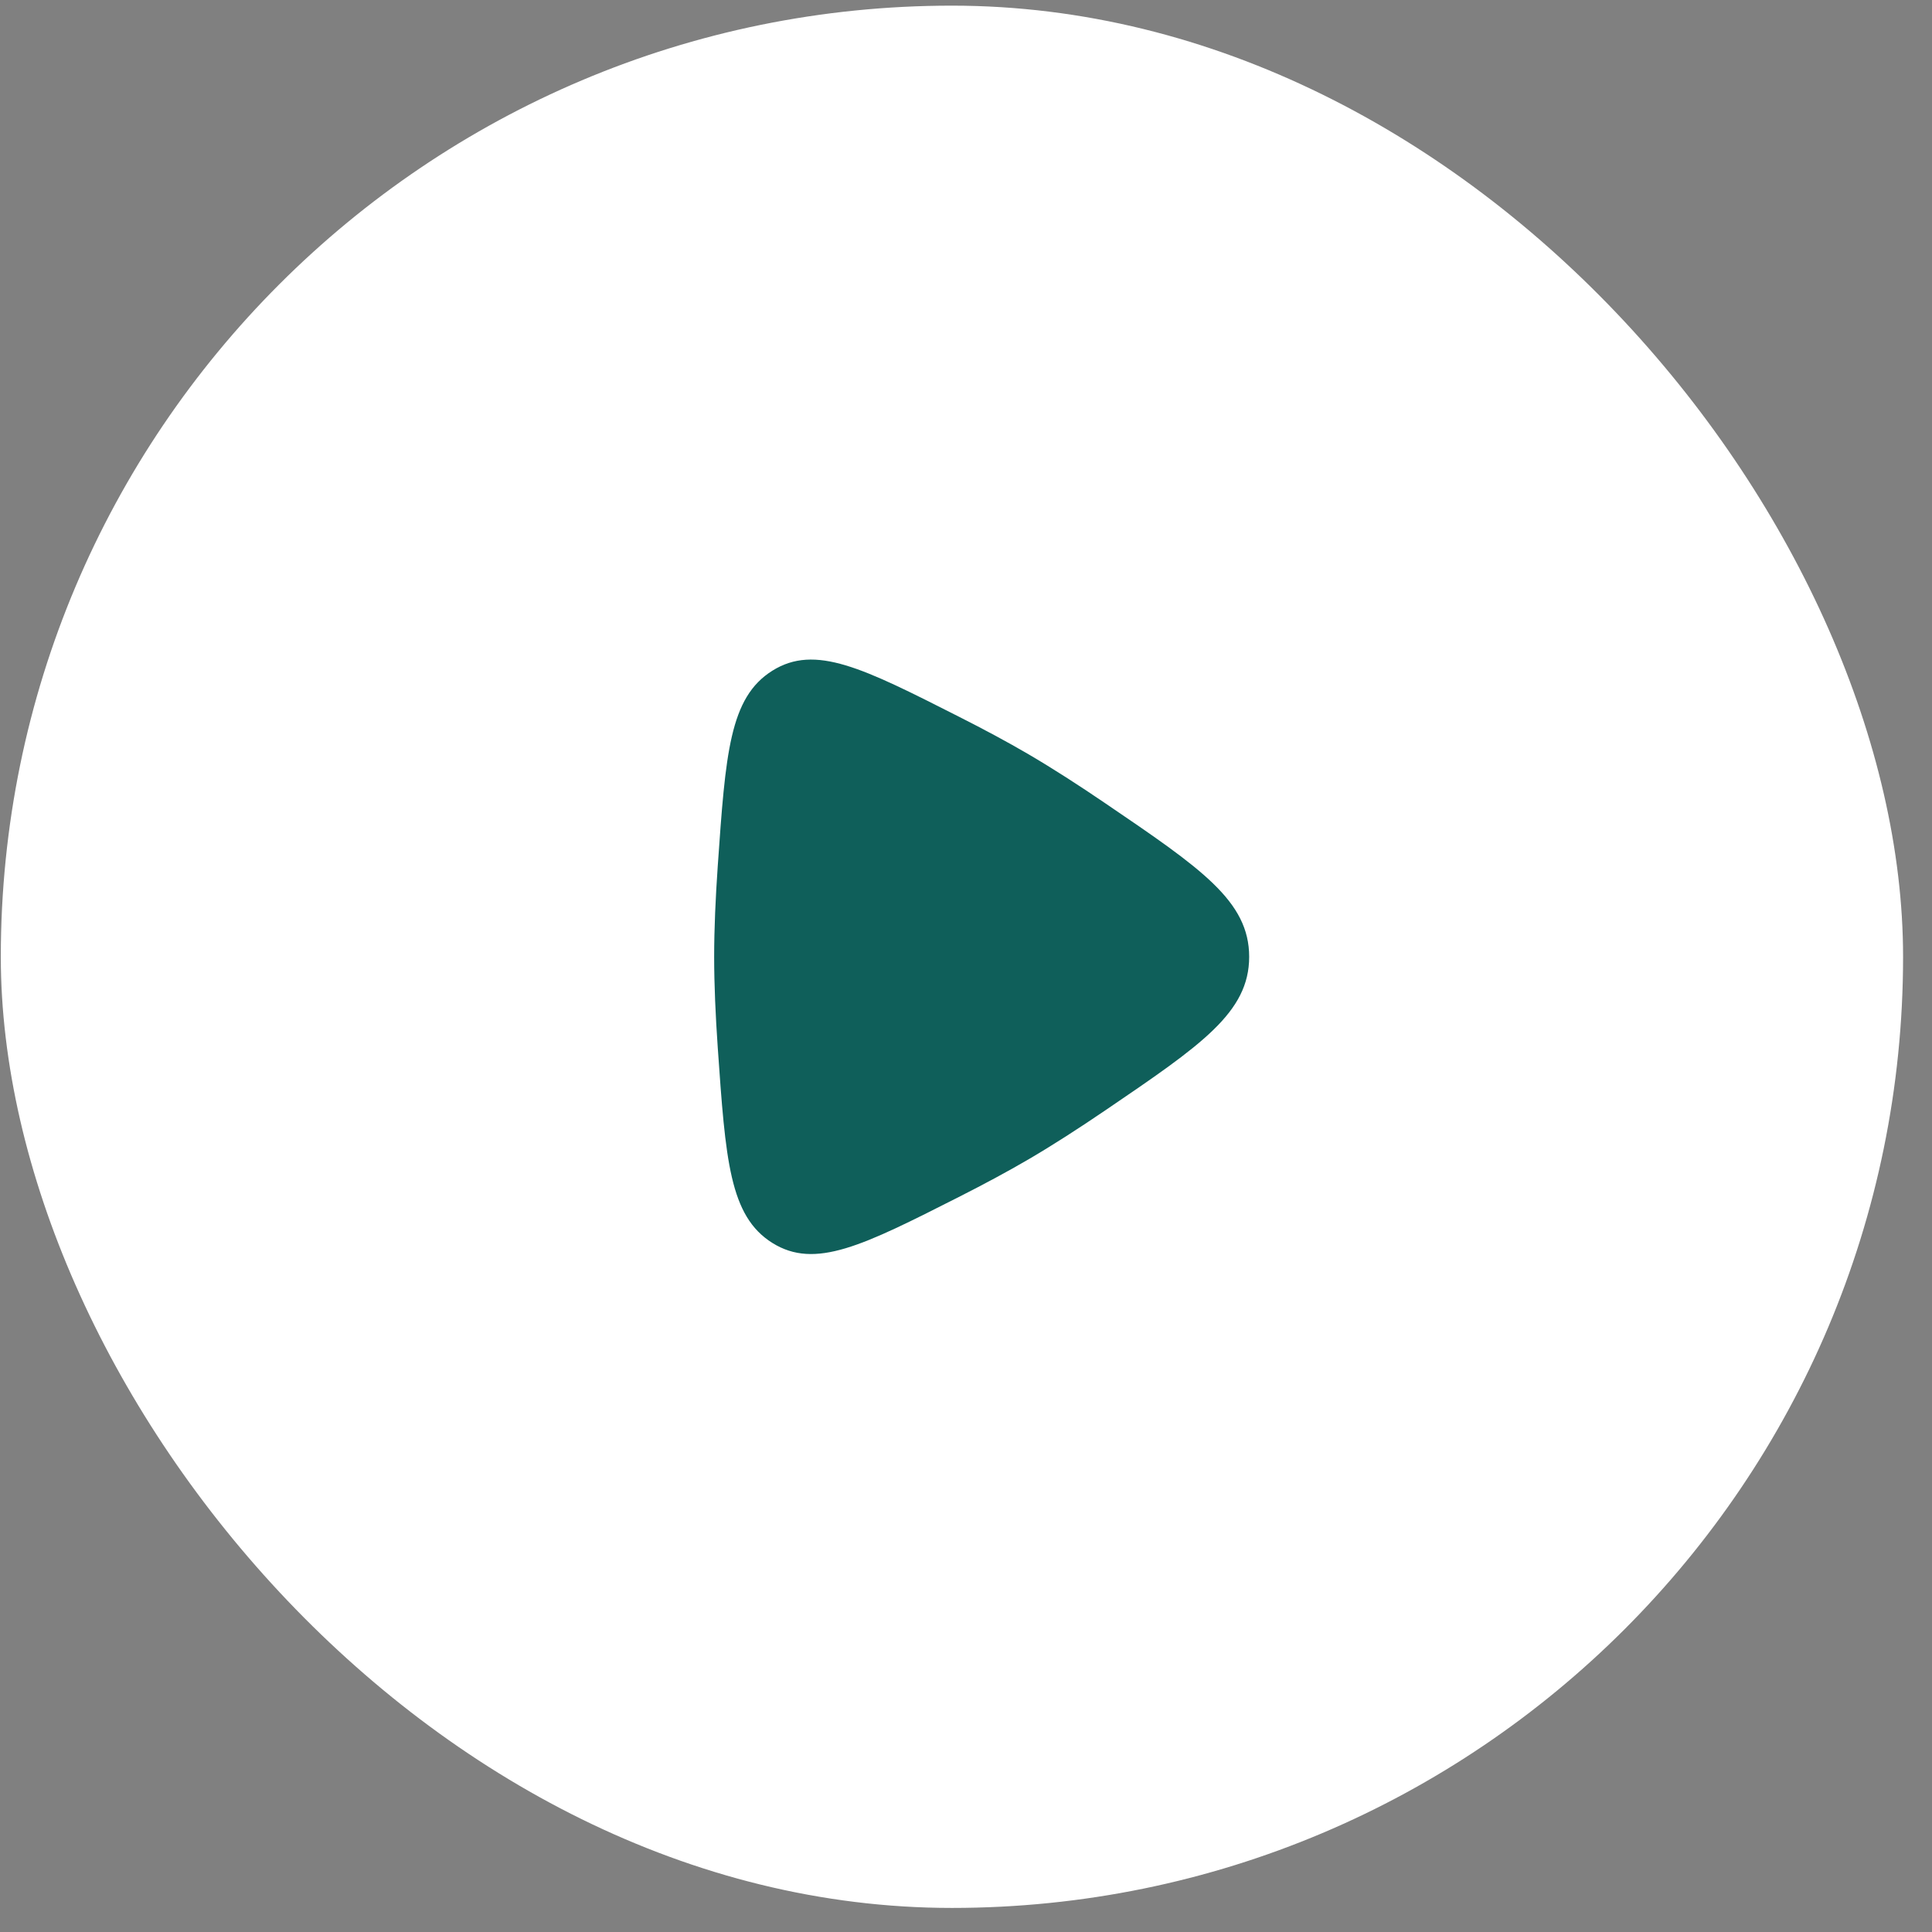
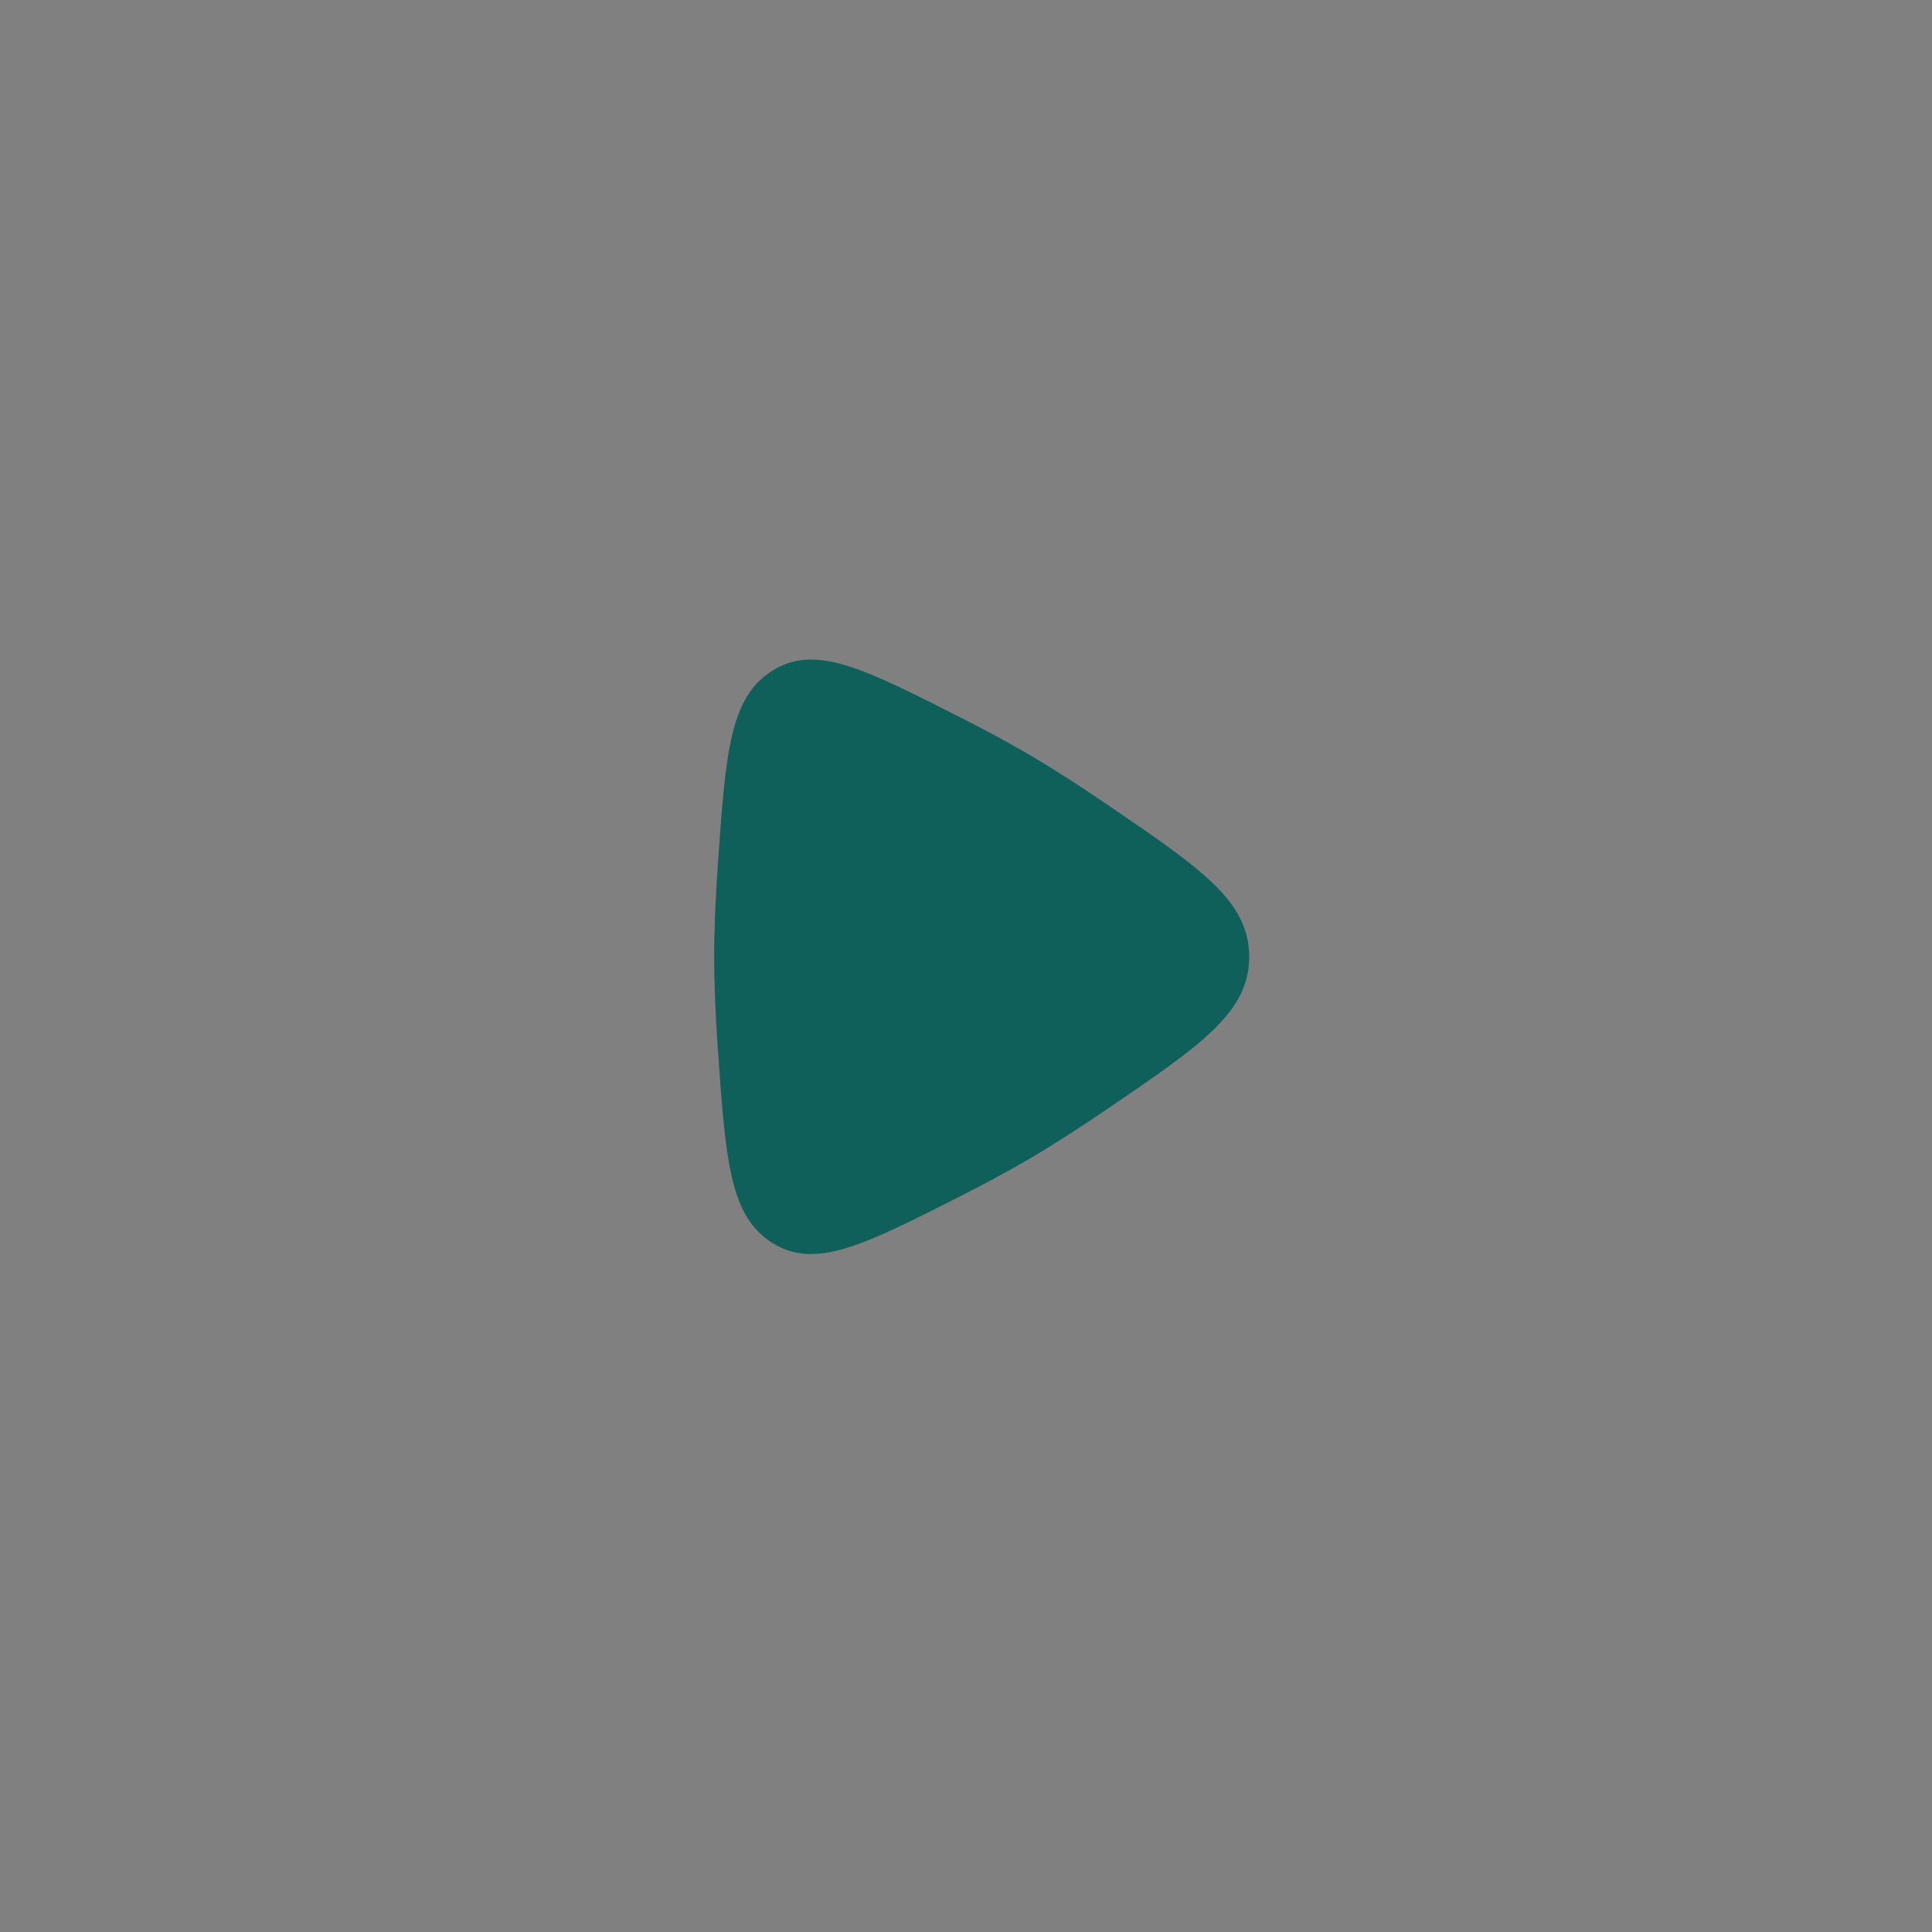
<svg xmlns="http://www.w3.org/2000/svg" width="65" height="65" viewBox="0 0 65 65" fill="none">
  <rect x="0" y="0" width="65" height="65" fill="#808080" stroke="none" />
-   <rect x="0.027" y="0.19" width="64" height="64" rx="32" fill="white" />
  <path d="M37.19 27.028C40.415 29.22 42.027 30.316 42.027 32.191C42.027 34.065 40.415 35.161 37.19 37.354C36.3 37.959 35.417 38.529 34.606 39.003C33.894 39.42 33.088 39.851 32.253 40.274C29.036 41.904 27.427 42.719 25.985 41.817C24.542 40.914 24.411 39.025 24.148 35.246C24.074 34.177 24.027 33.13 24.027 32.191C24.027 31.251 24.074 30.204 24.148 29.135C24.411 25.357 24.542 23.467 25.985 22.565C27.427 21.662 29.036 22.477 32.253 24.108C33.088 24.53 33.894 24.961 34.606 25.378C35.417 25.853 36.3 26.422 37.19 27.028Z" fill="#0F5F5A" />
</svg>